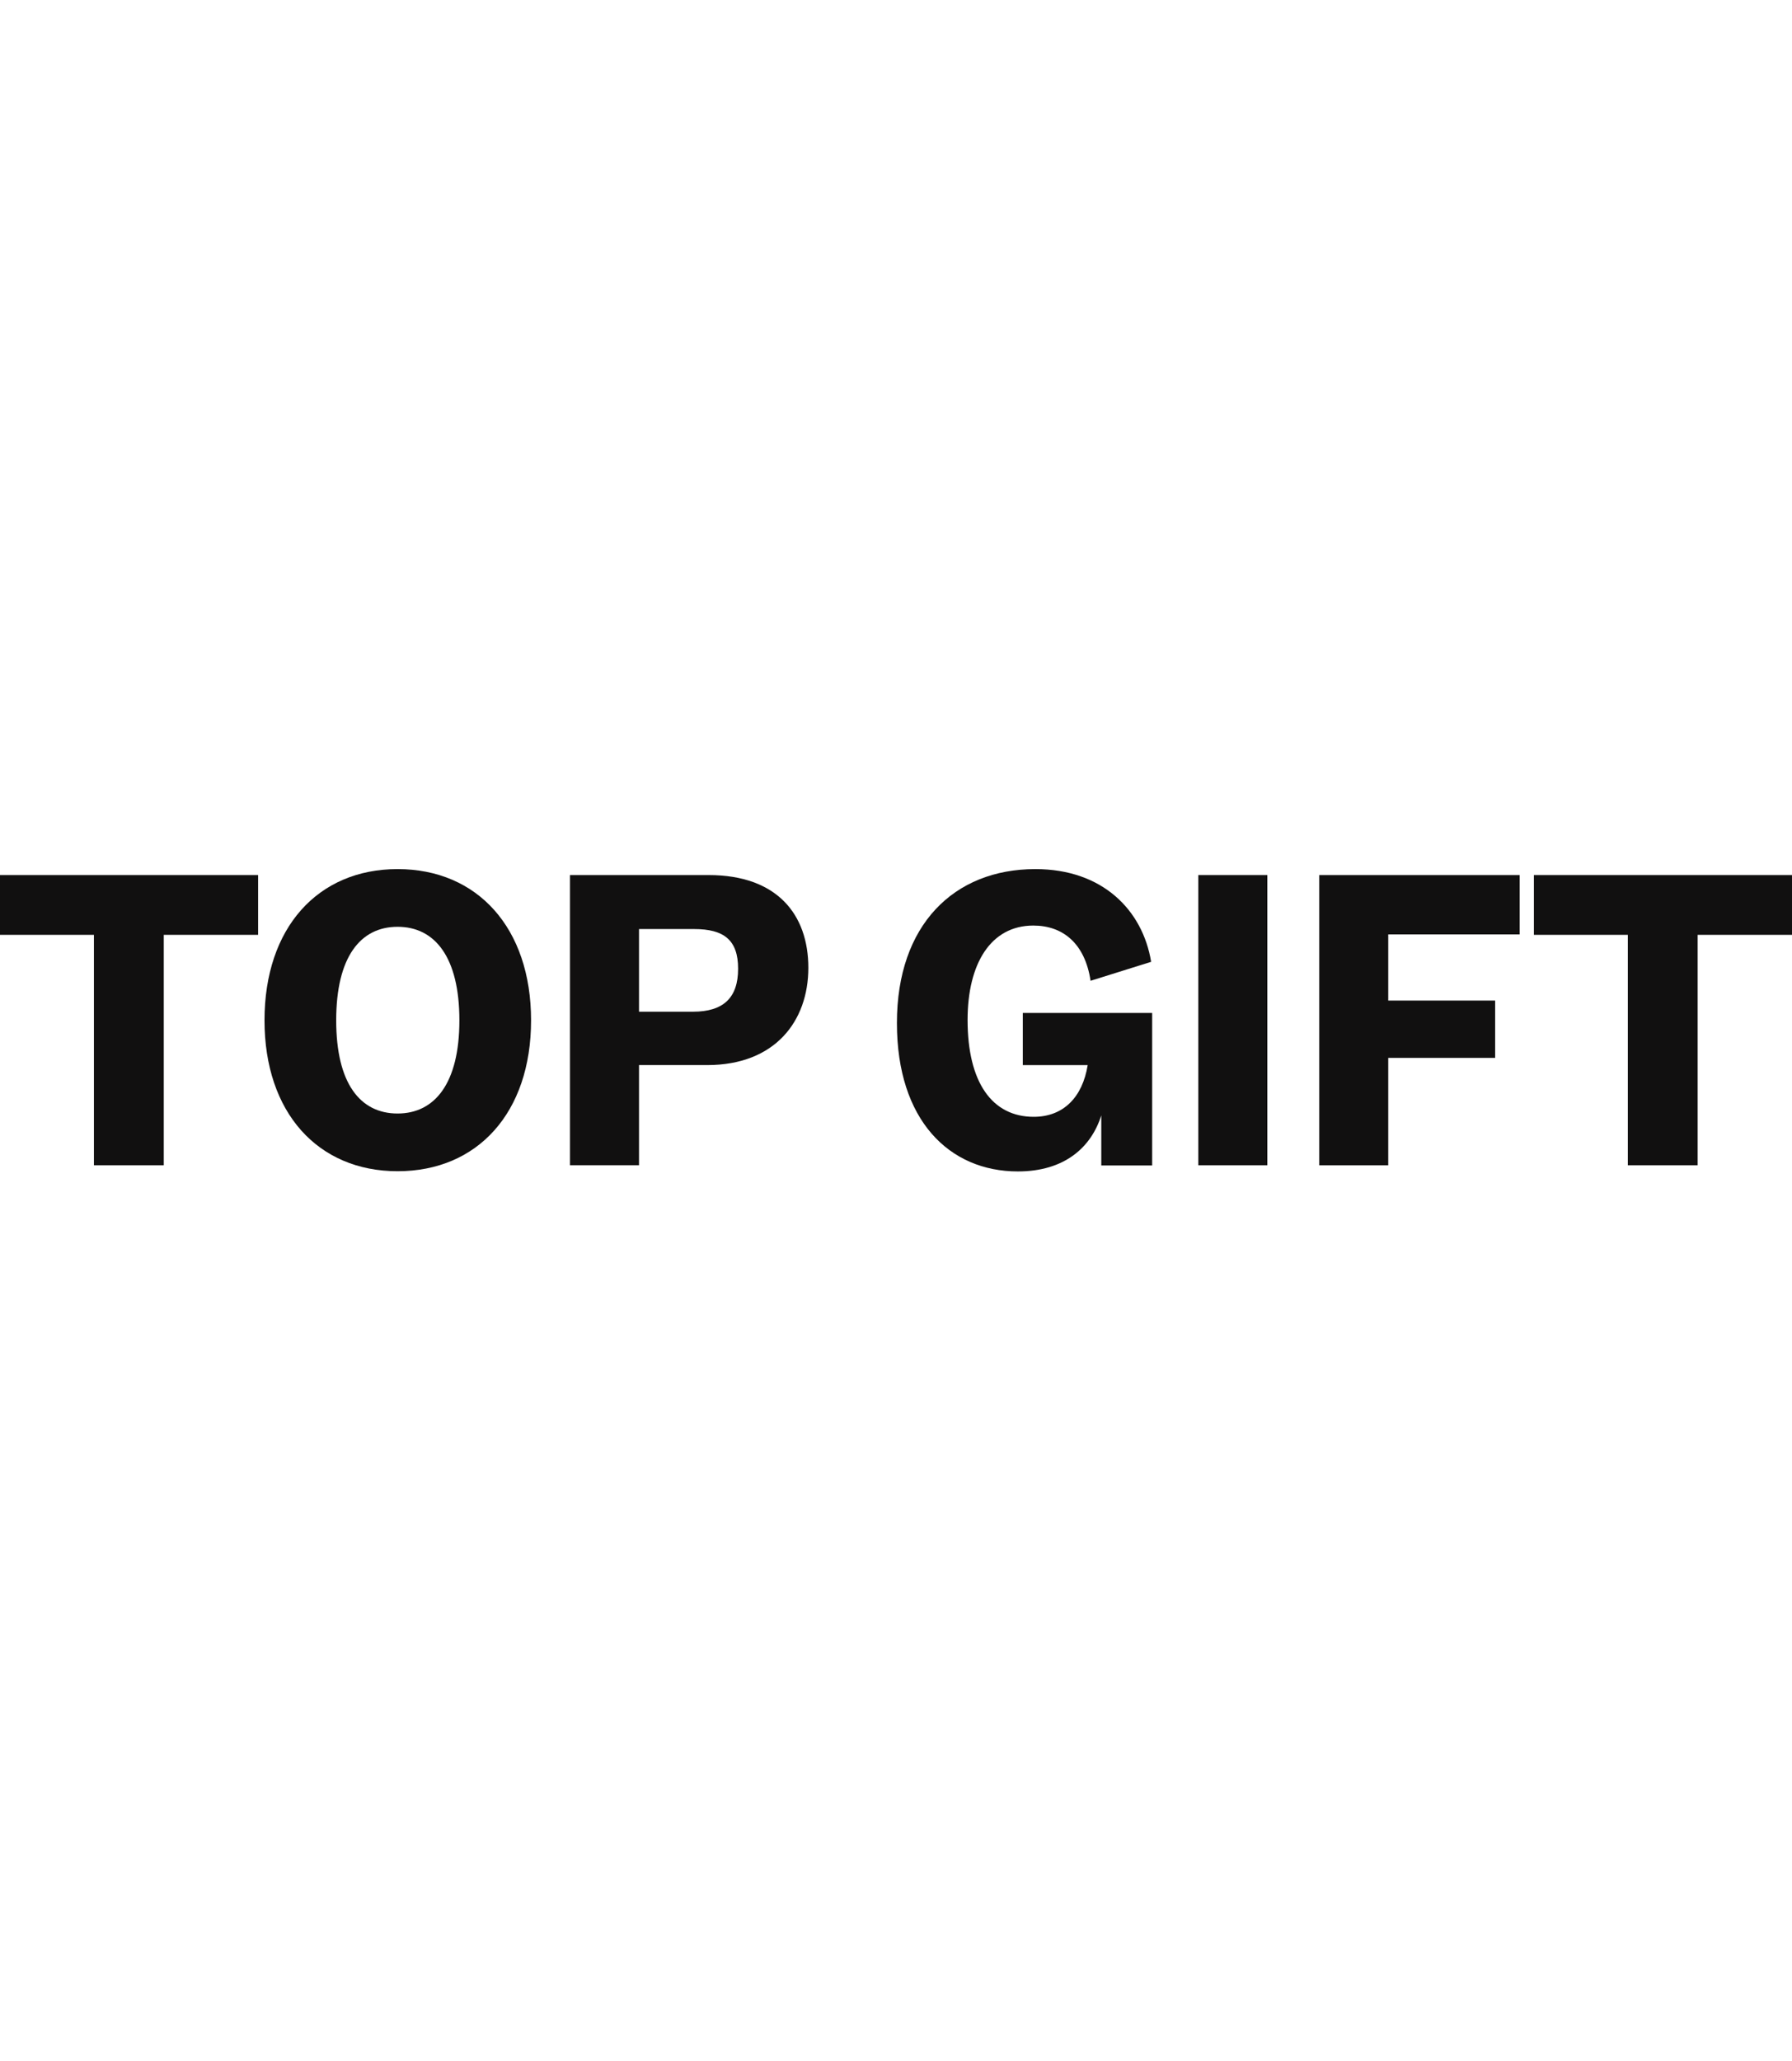
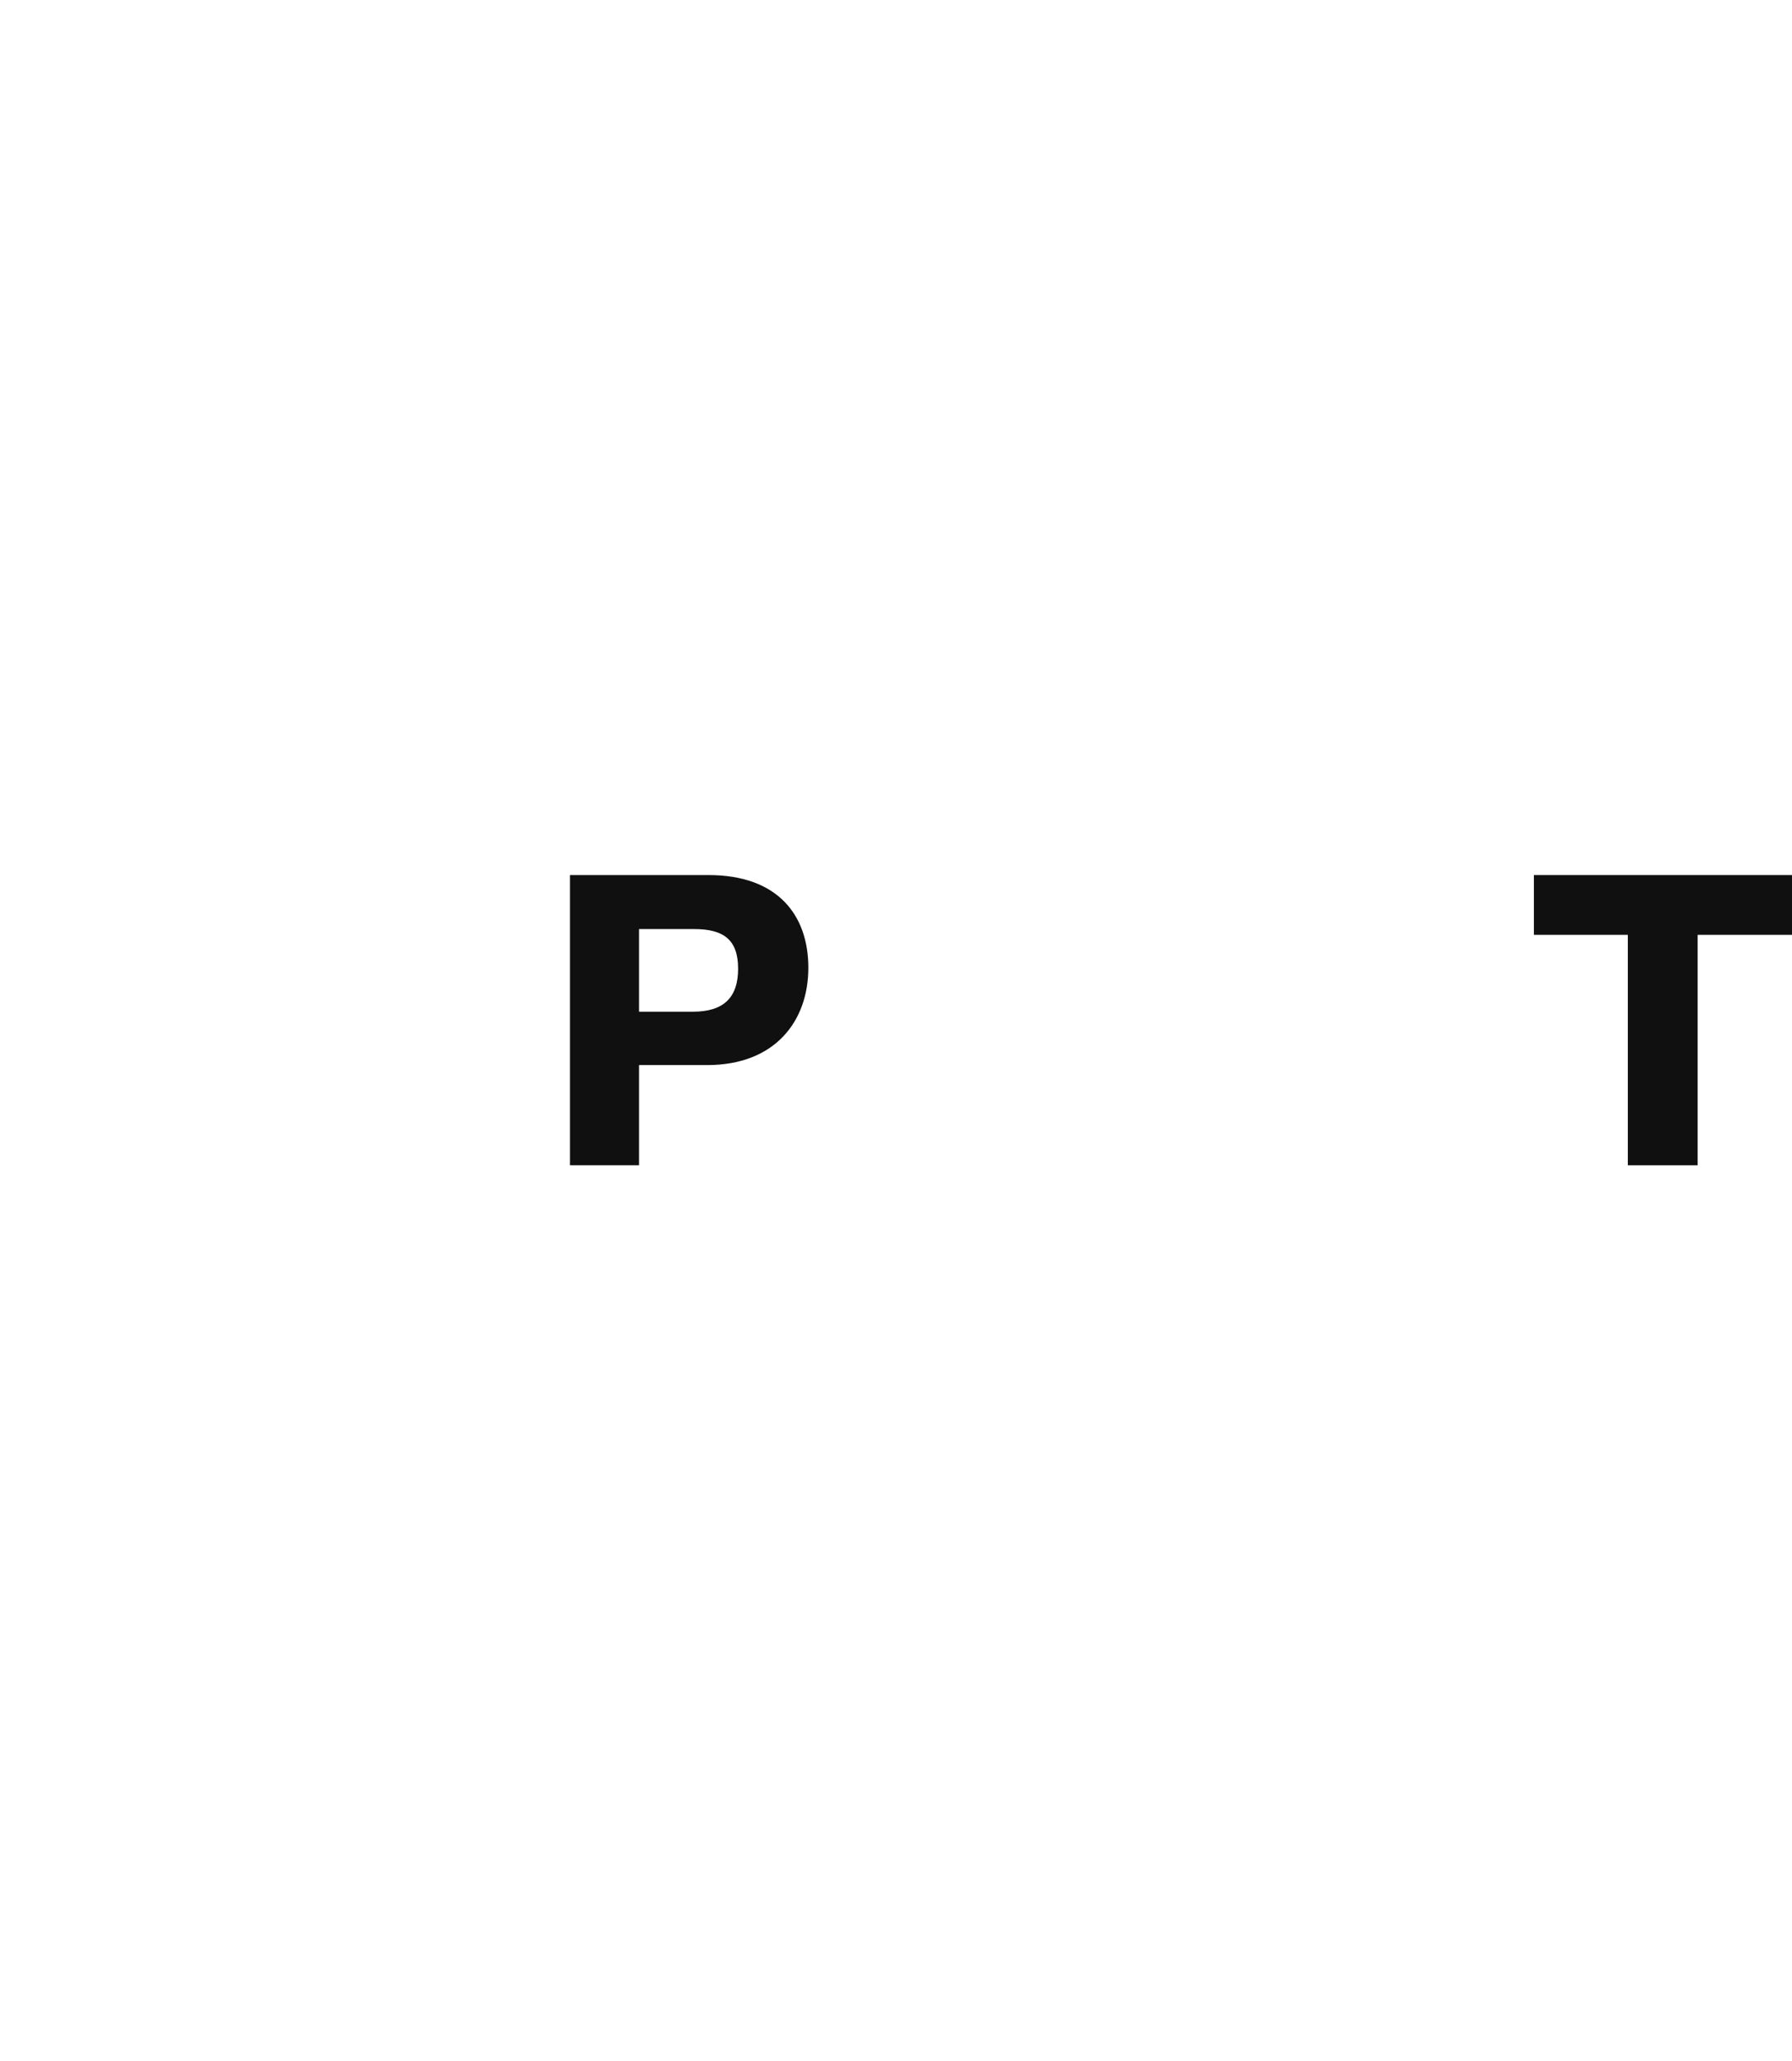
<svg xmlns="http://www.w3.org/2000/svg" id="Logos" version="1.1" viewBox="0 0 86.99 100">
  <defs>
    <style> .st0 { fill: #111010; } </style>
  </defs>
-   <path class="st0" d="M4.56,45.36H0v-2.9h12.53v2.9h-4.58v11.18h-3.39v-11.18Z" />
-   <path class="st0" d="M12.84,49.51c0-4.48,2.58-7.34,6.46-7.34s6.48,2.86,6.48,7.34-2.6,7.32-6.48,7.32-6.46-2.86-6.46-7.32ZM22.3,49.51c0-3.07-1.19-4.54-3-4.54s-2.98,1.47-2.98,4.54,1.17,4.52,2.98,4.52,3-1.47,3-4.52Z" />
  <path class="st0" d="M27.68,42.46h6.72c3.33,0,4.84,1.92,4.84,4.5s-1.61,4.72-4.91,4.72h-3.31v4.86h-3.35v-14.08ZM35.83,47c0-1.39-.69-1.92-2.13-1.92h-2.68v4.01h2.62c1.47,0,2.19-.67,2.19-2.08Z" />
-   <path class="st0" d="M43.54,49.63c0-4.74,2.76-7.46,6.72-7.46,3.27,0,5.21,2,5.62,4.5l-2.94.92c-.27-1.8-1.33-2.68-2.78-2.68-2.06,0-3.19,1.84-3.19,4.58,0,3.03,1.19,4.7,3.21,4.7,1.45,0,2.37-.96,2.62-2.51h-3.15v-2.53h6.28v7.4h-2.47v-2.43c-.49,1.55-1.78,2.72-4.05,2.72-3.33,0-5.87-2.49-5.87-7.19Z" />
-   <path class="st0" d="M58.17,42.46h3.35v14.08h-3.35v-14.08Z" />
-   <path class="st0" d="M64.04,42.46h9.73v2.88h-6.38v3.21h5.19v2.78h-5.19v5.21h-3.35v-14.08Z" />
  <path class="st0" d="M79.02,45.36h-4.56v-2.9h12.53v2.9h-4.58v11.18h-3.39v-11.18Z" />
</svg>